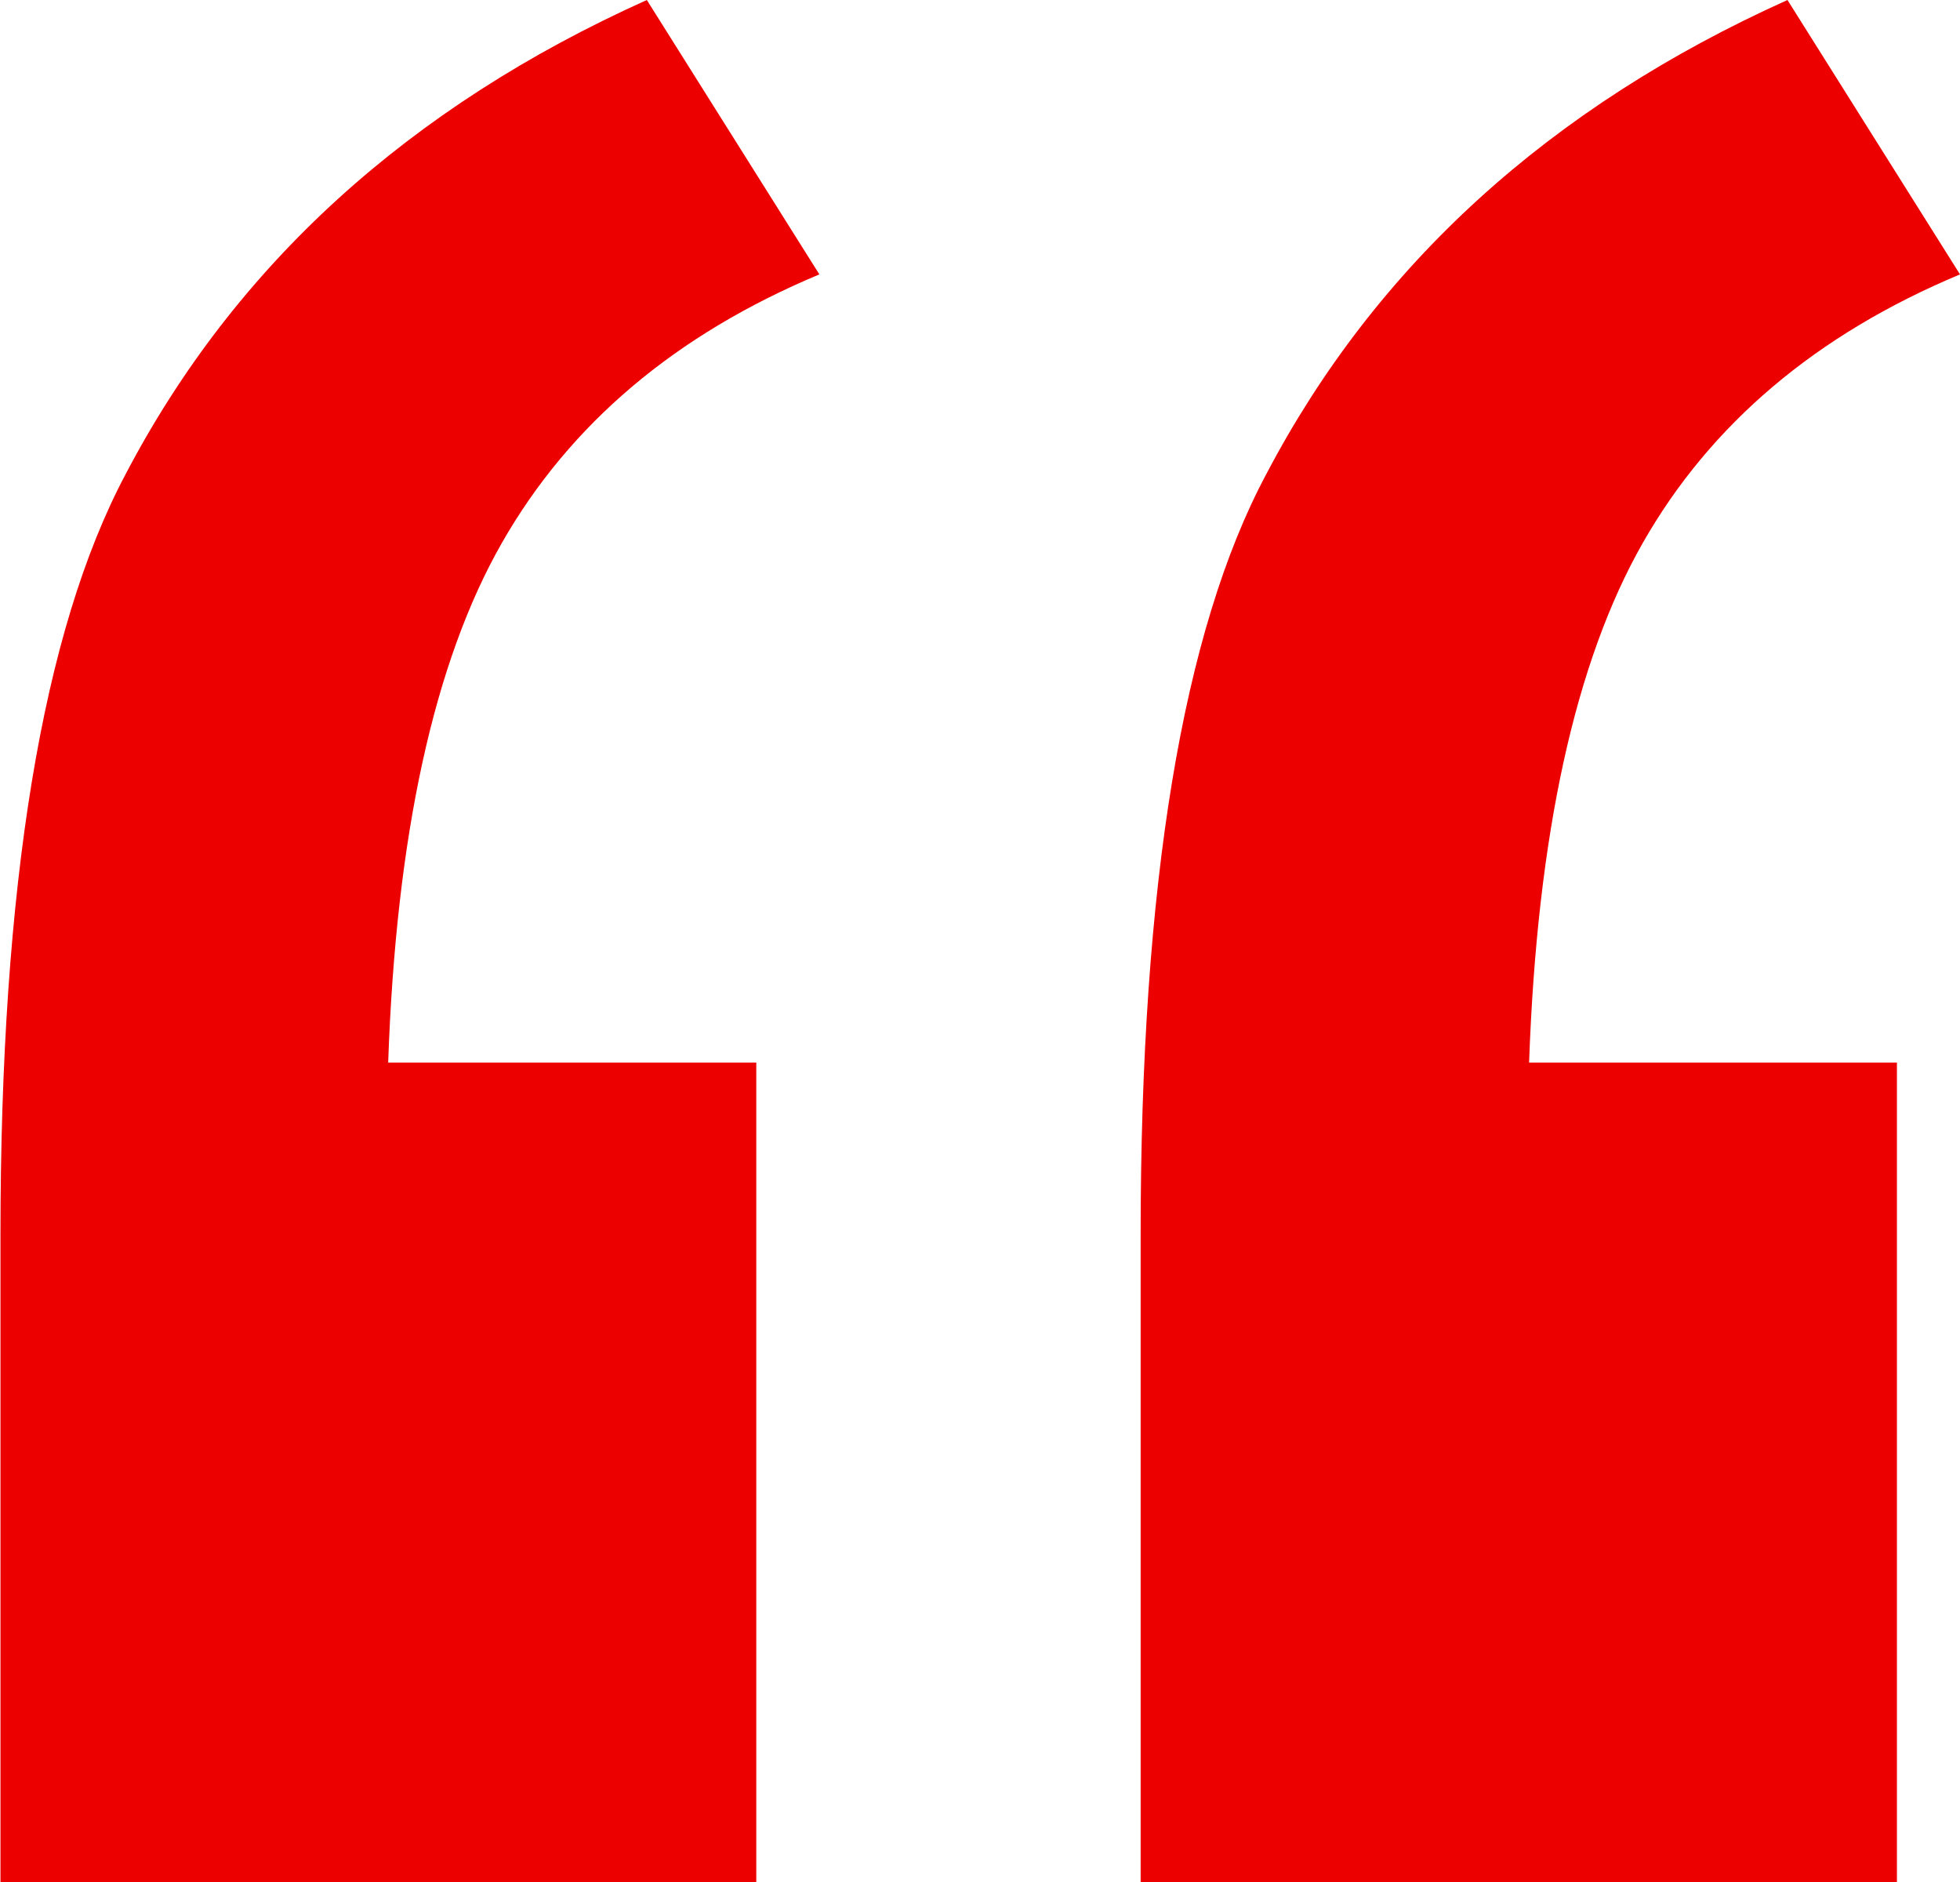
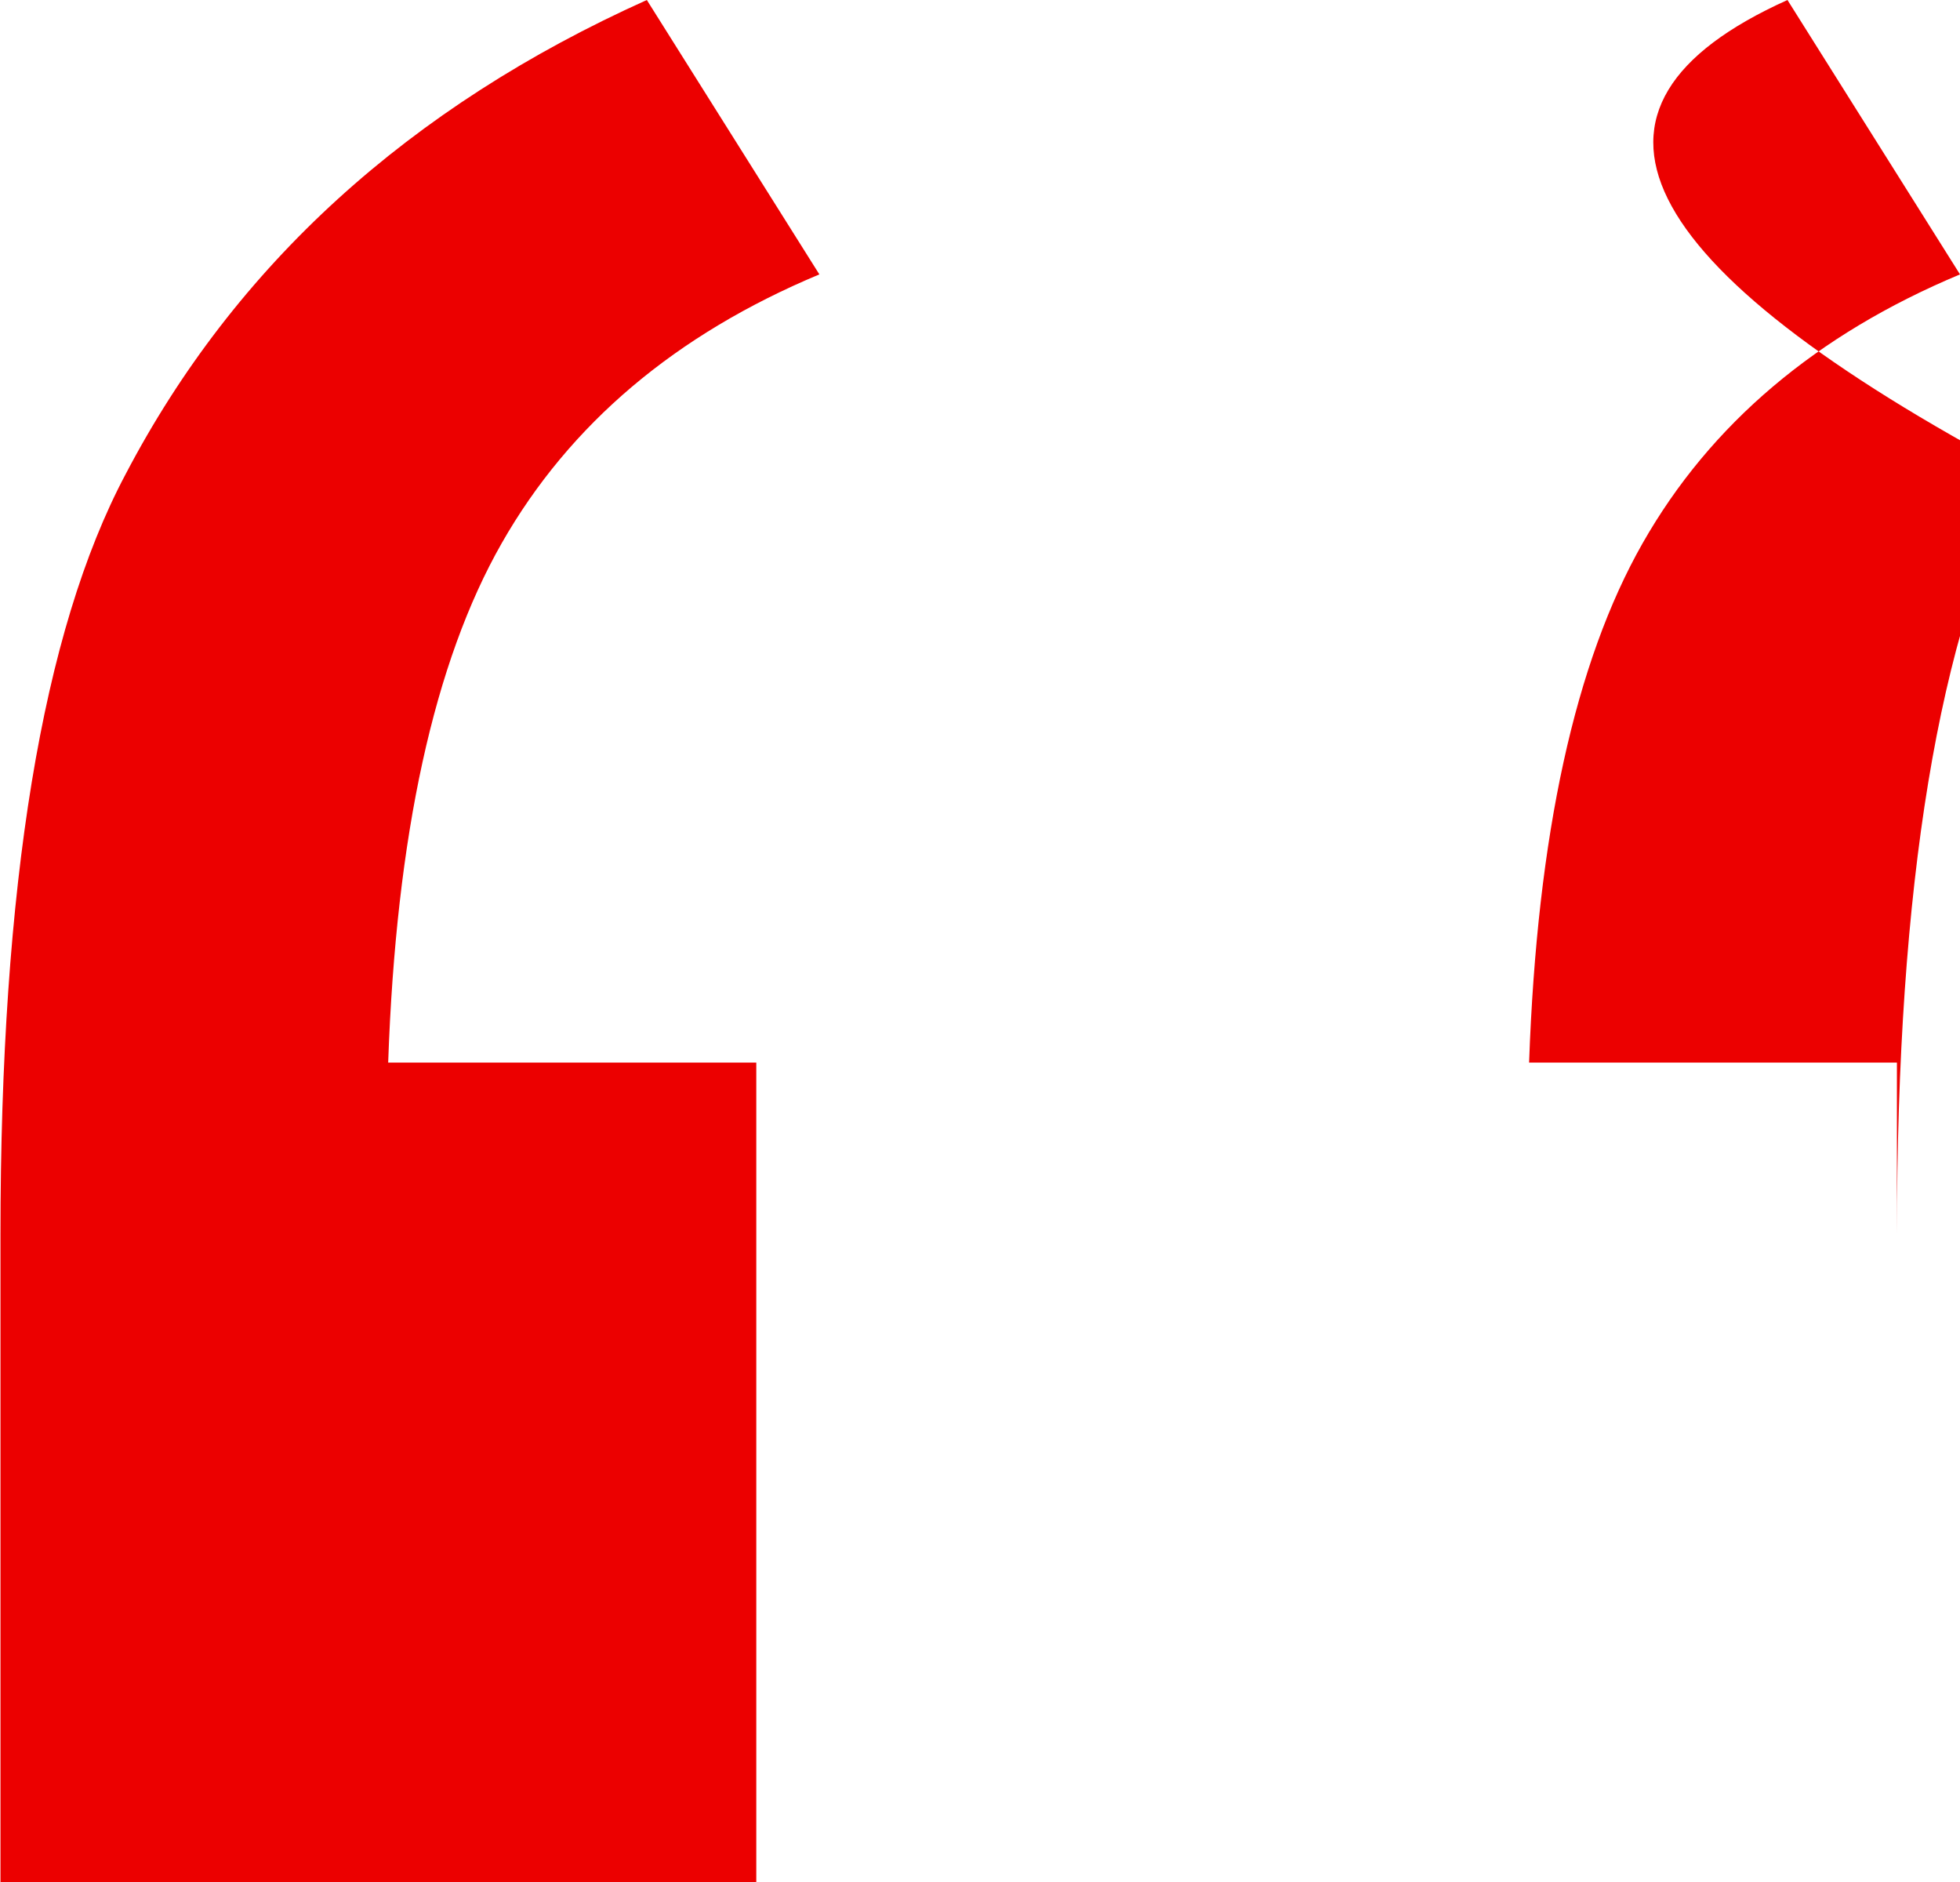
<svg xmlns="http://www.w3.org/2000/svg" id="Laag_1" data-name="Laag 1" viewBox="0 0 210.05 201.66">
  <defs>
    <style>.cls-1{fill:#ec0000;}</style>
  </defs>
-   <path class="cls-1" d="M81,113.79V201.6H0V132.27Q0,76,13.4,50.77,31,17.15,69.27-.06l18.49,29.4Q64.64,39,53.73,58.12T41.55,113.79Zm122.24,0V201.6H122.19V132.27q0-56.3,13.45-81.5Q153.28,17.15,191.51-.06L210,29.34Q186.89,39,176,58.12t-12.18,55.67Z" transform="translate(0.05 0.06)" />
+   <path class="cls-1" d="M81,113.79V201.6H0V132.27Q0,76,13.4,50.77,31,17.15,69.27-.06l18.49,29.4Q64.64,39,53.73,58.12T41.55,113.79Zm122.24,0V201.6V132.27q0-56.3,13.45-81.5Q153.28,17.15,191.51-.06L210,29.34Q186.89,39,176,58.12t-12.18,55.67Z" transform="translate(0.05 0.06)" />
</svg>